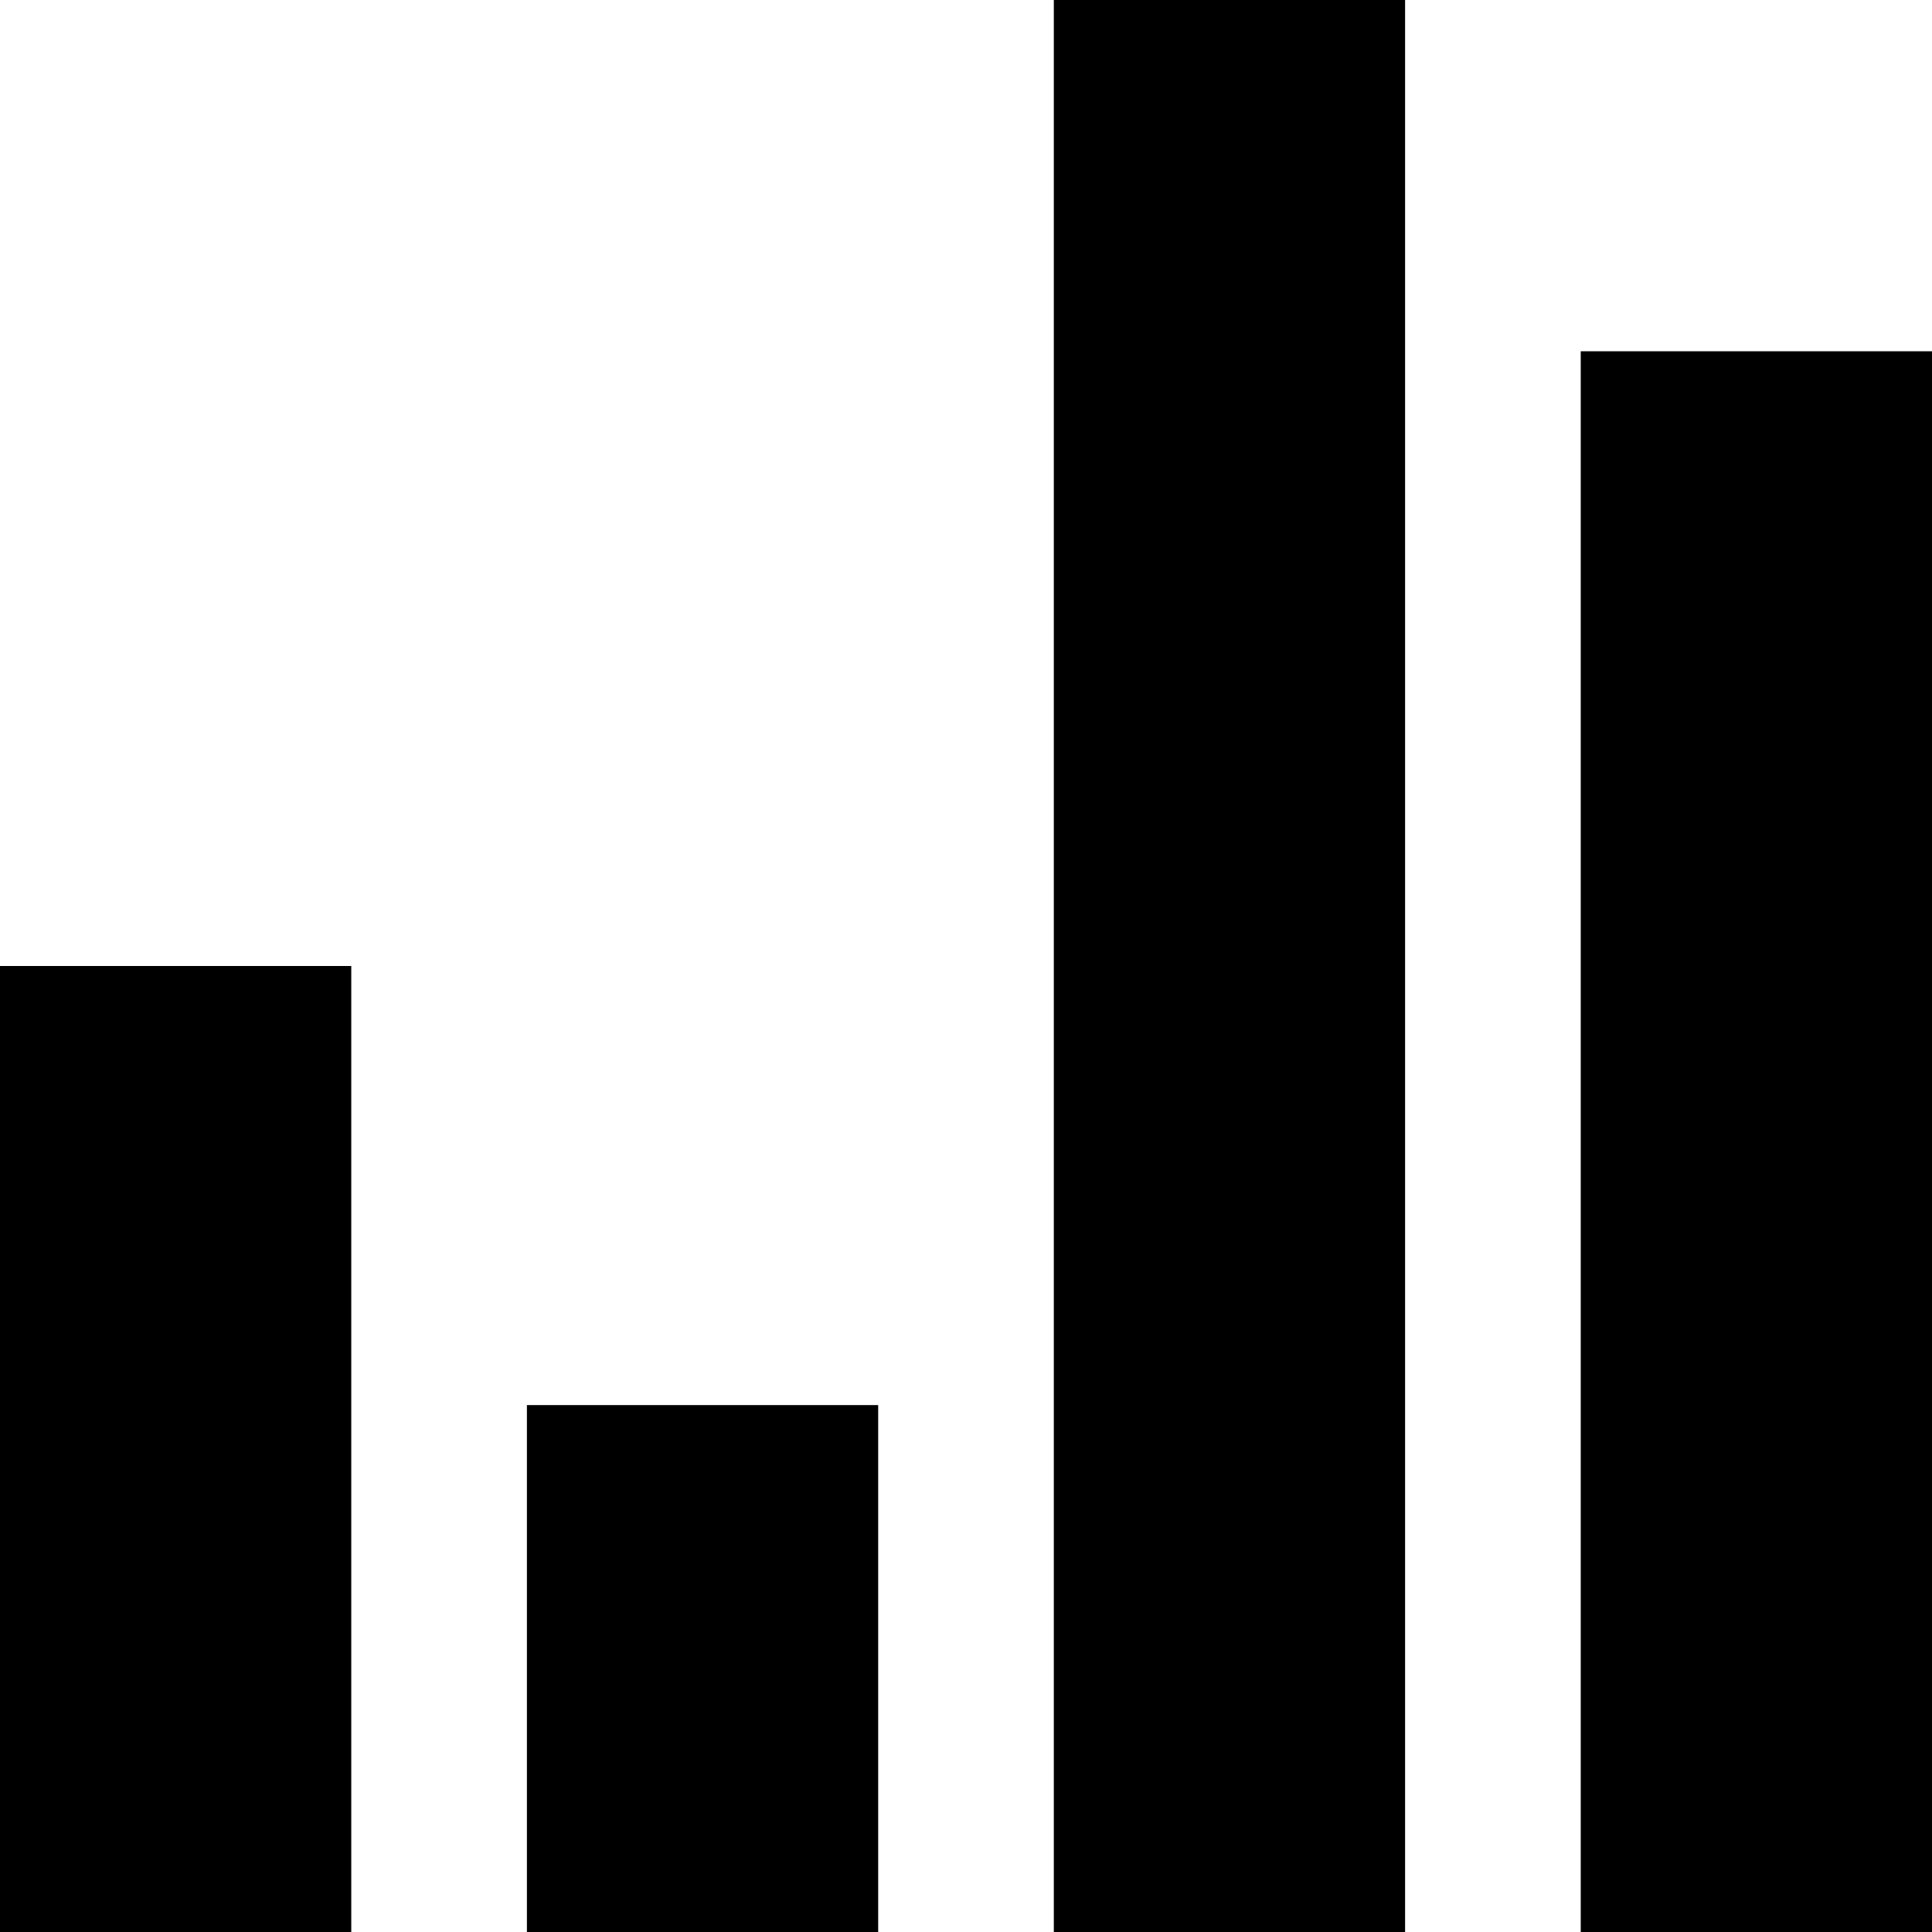
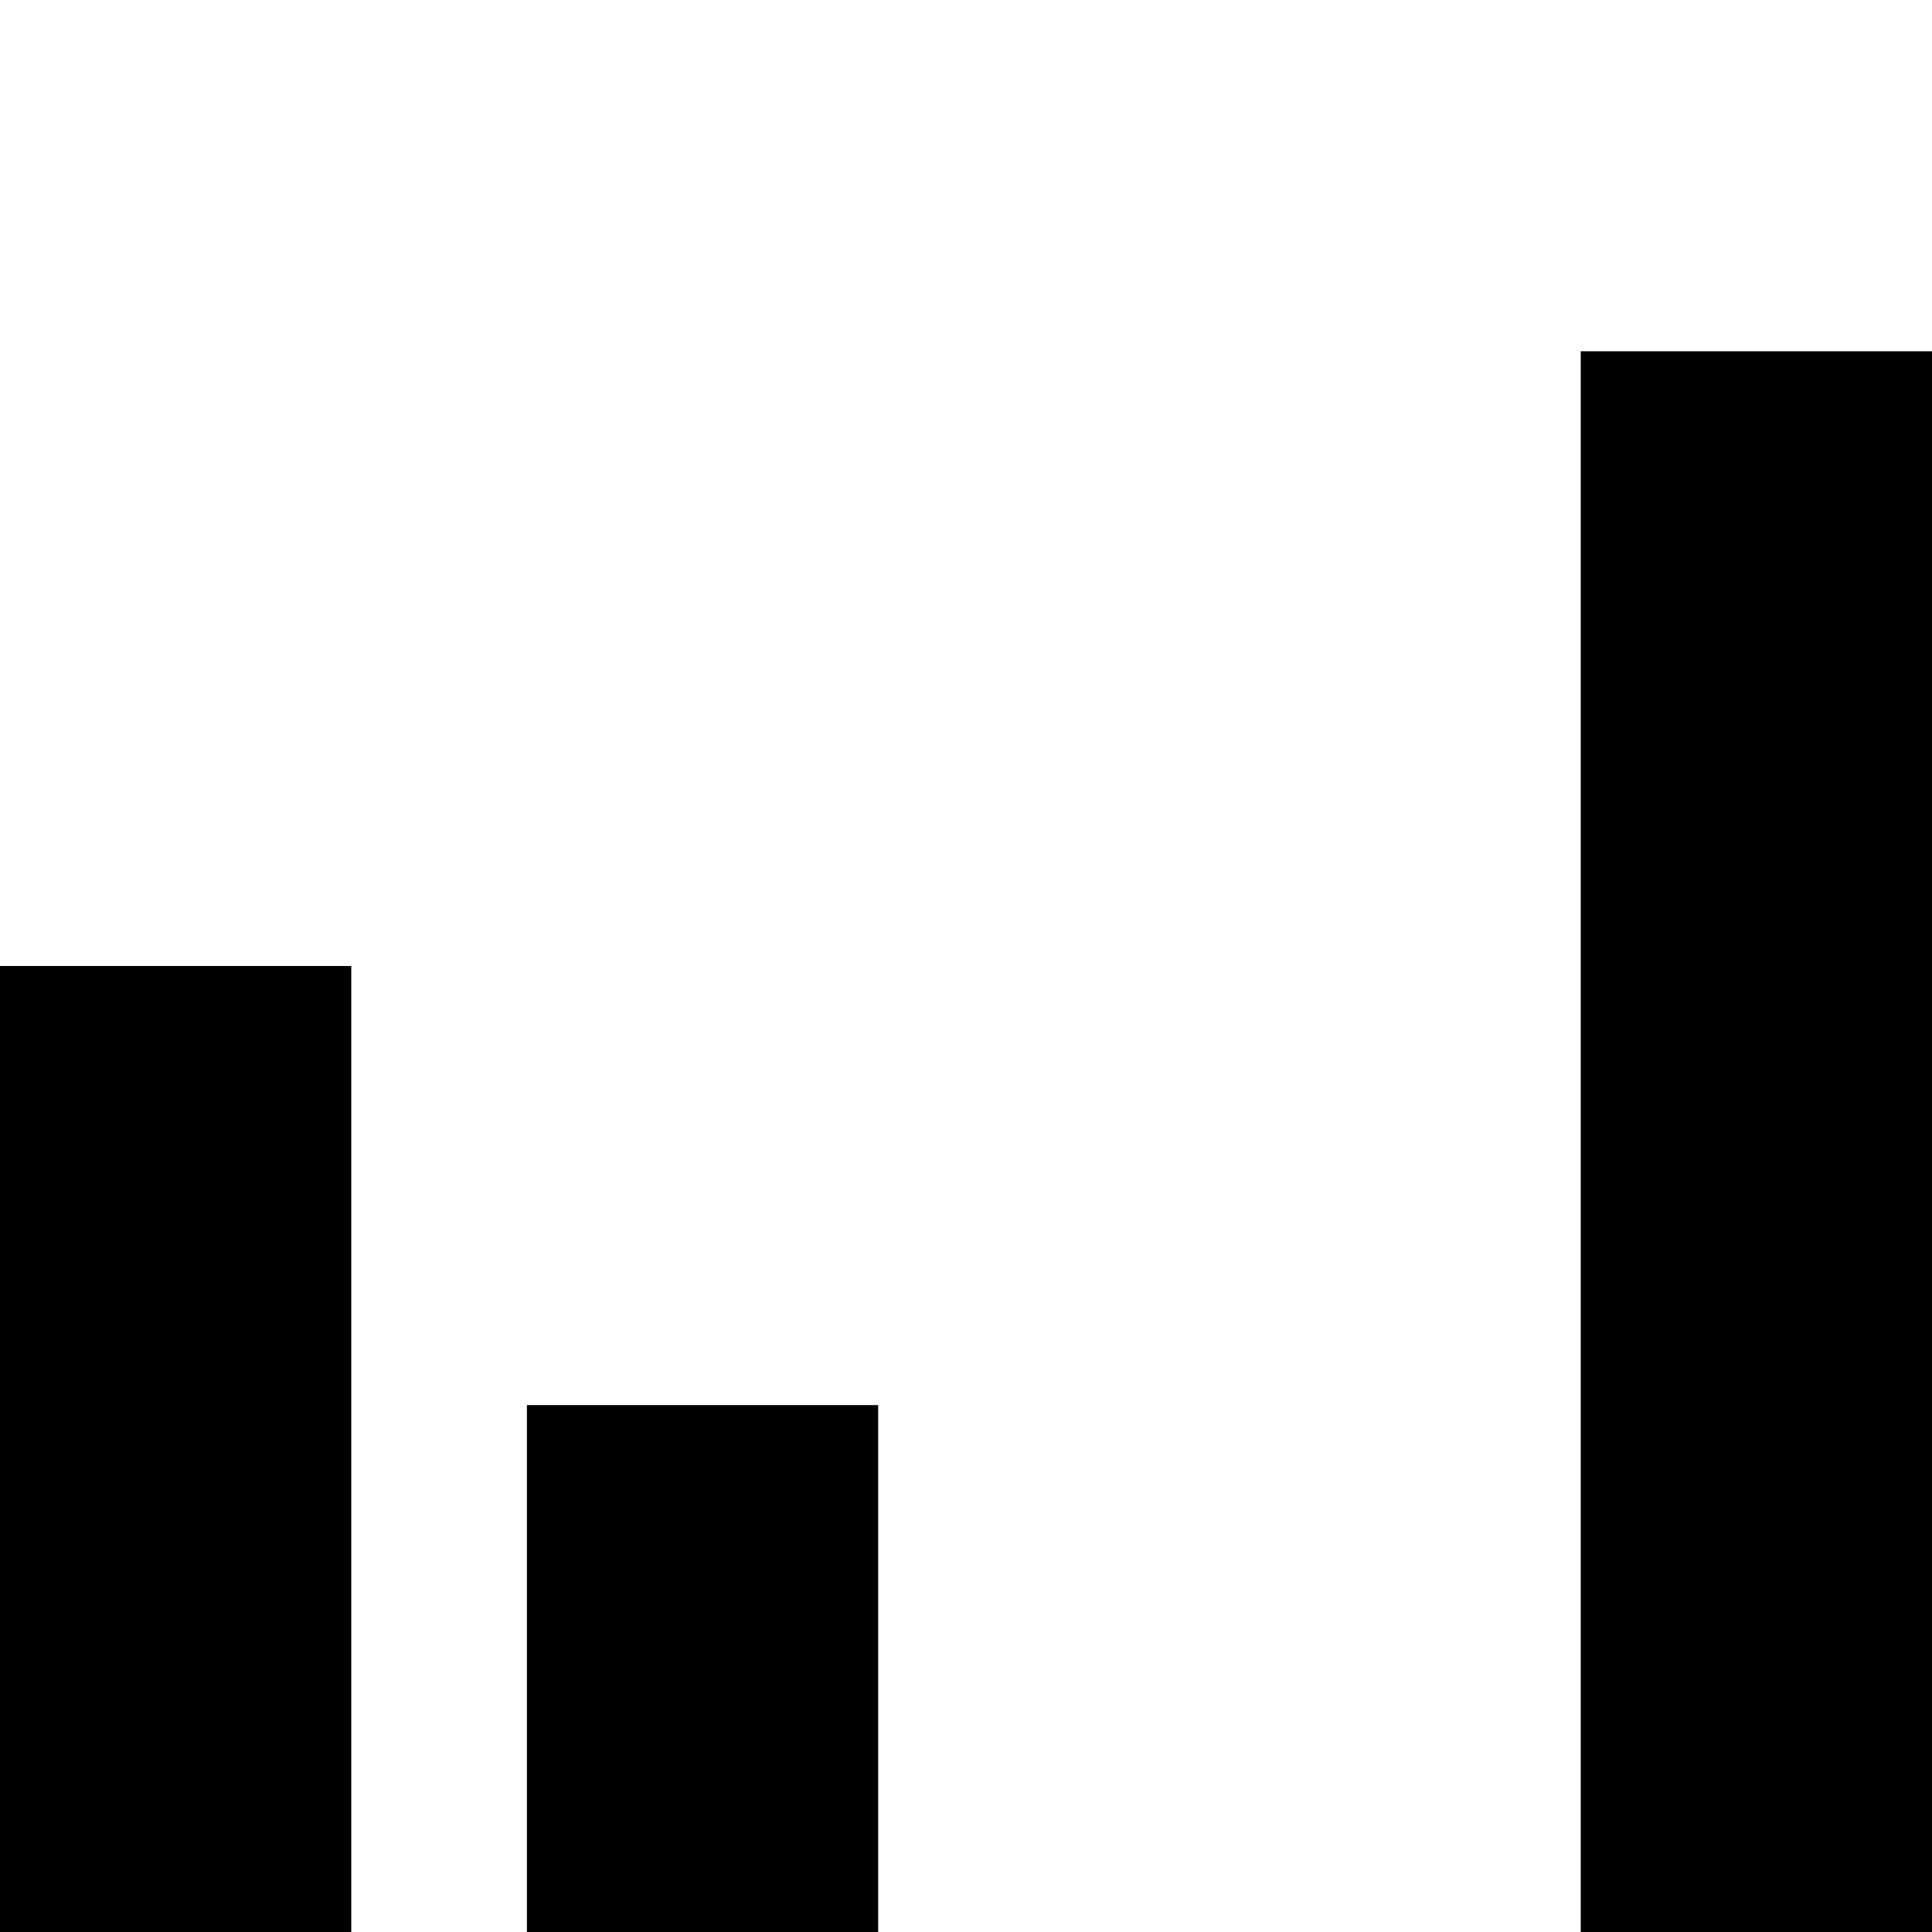
<svg xmlns="http://www.w3.org/2000/svg" fill="#000000" version="1.1" id="Layer_1" viewBox="0 0 489.739 489.739" xml:space="preserve">
  <g>
    <g>
      <g>
        <rect x="0" y="244.87" width="89.043" height="244.87" />
        <rect x="400.696" y="89.043" width="89.043" height="400.696" />
        <rect x="133.565" y="356.174" width="89.043" height="133.565" />
-         <rect x="267.13" width="89.044" height="489.739" />
      </g>
    </g>
  </g>
</svg>